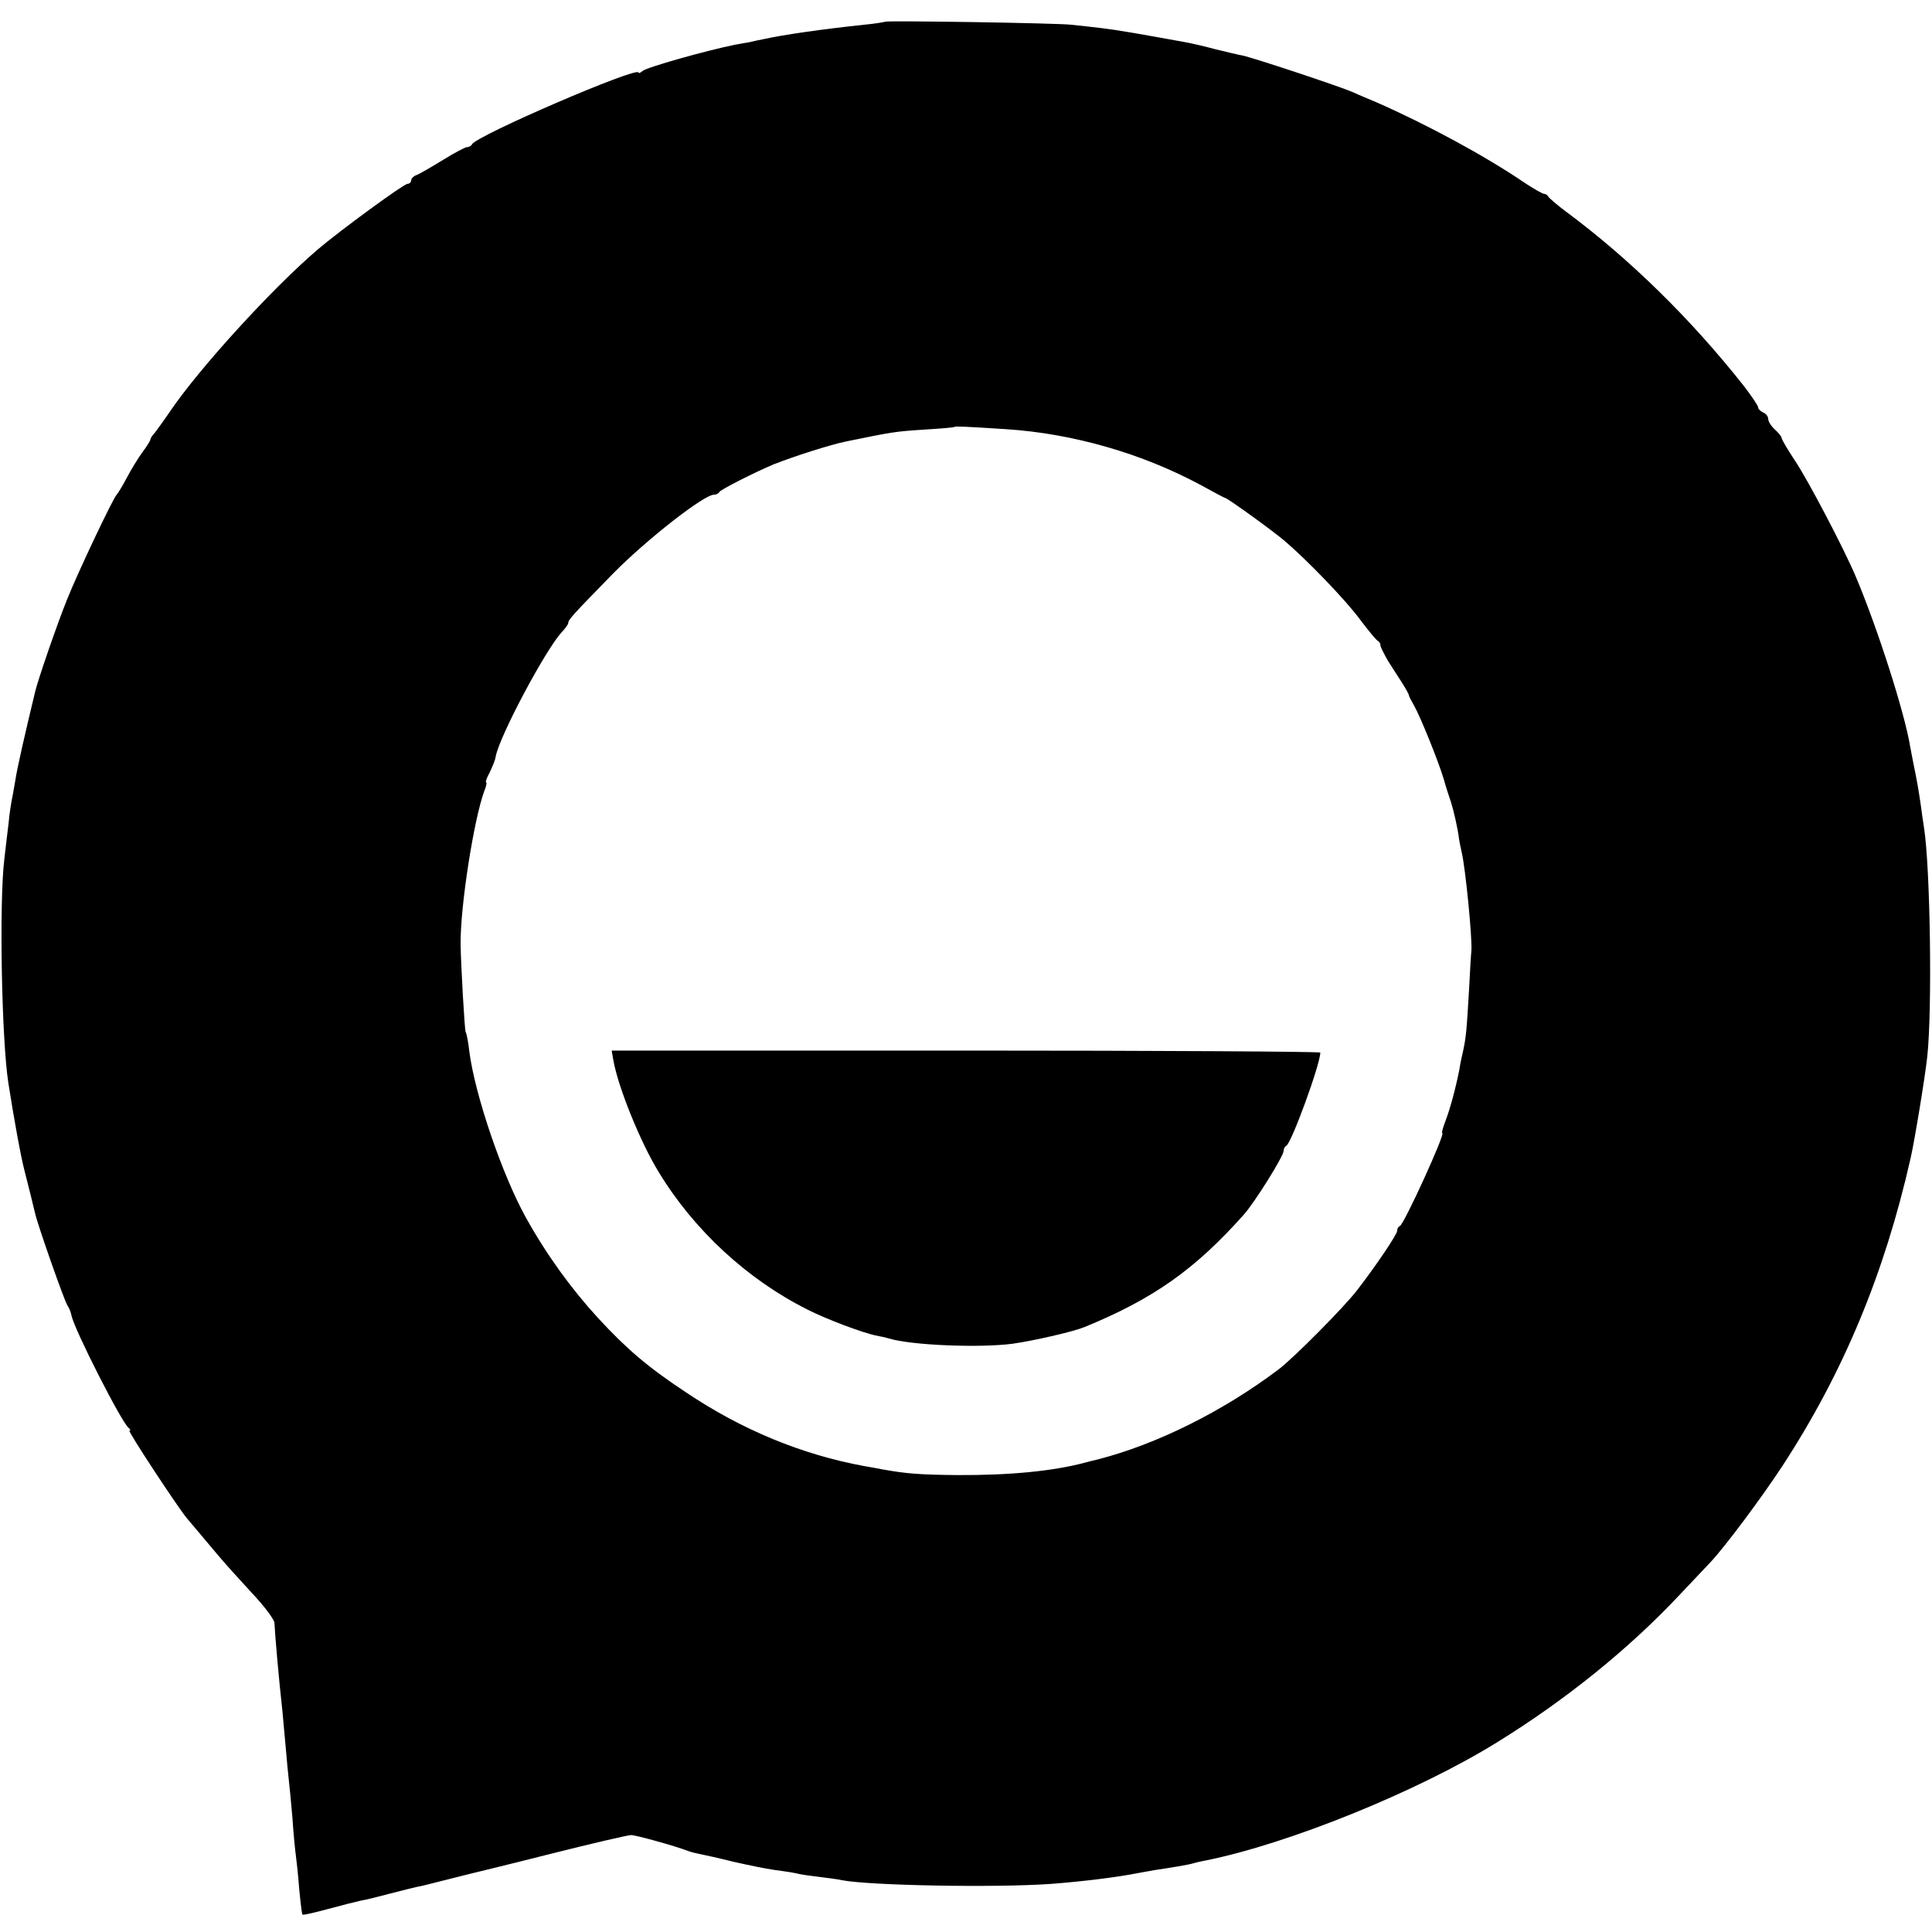
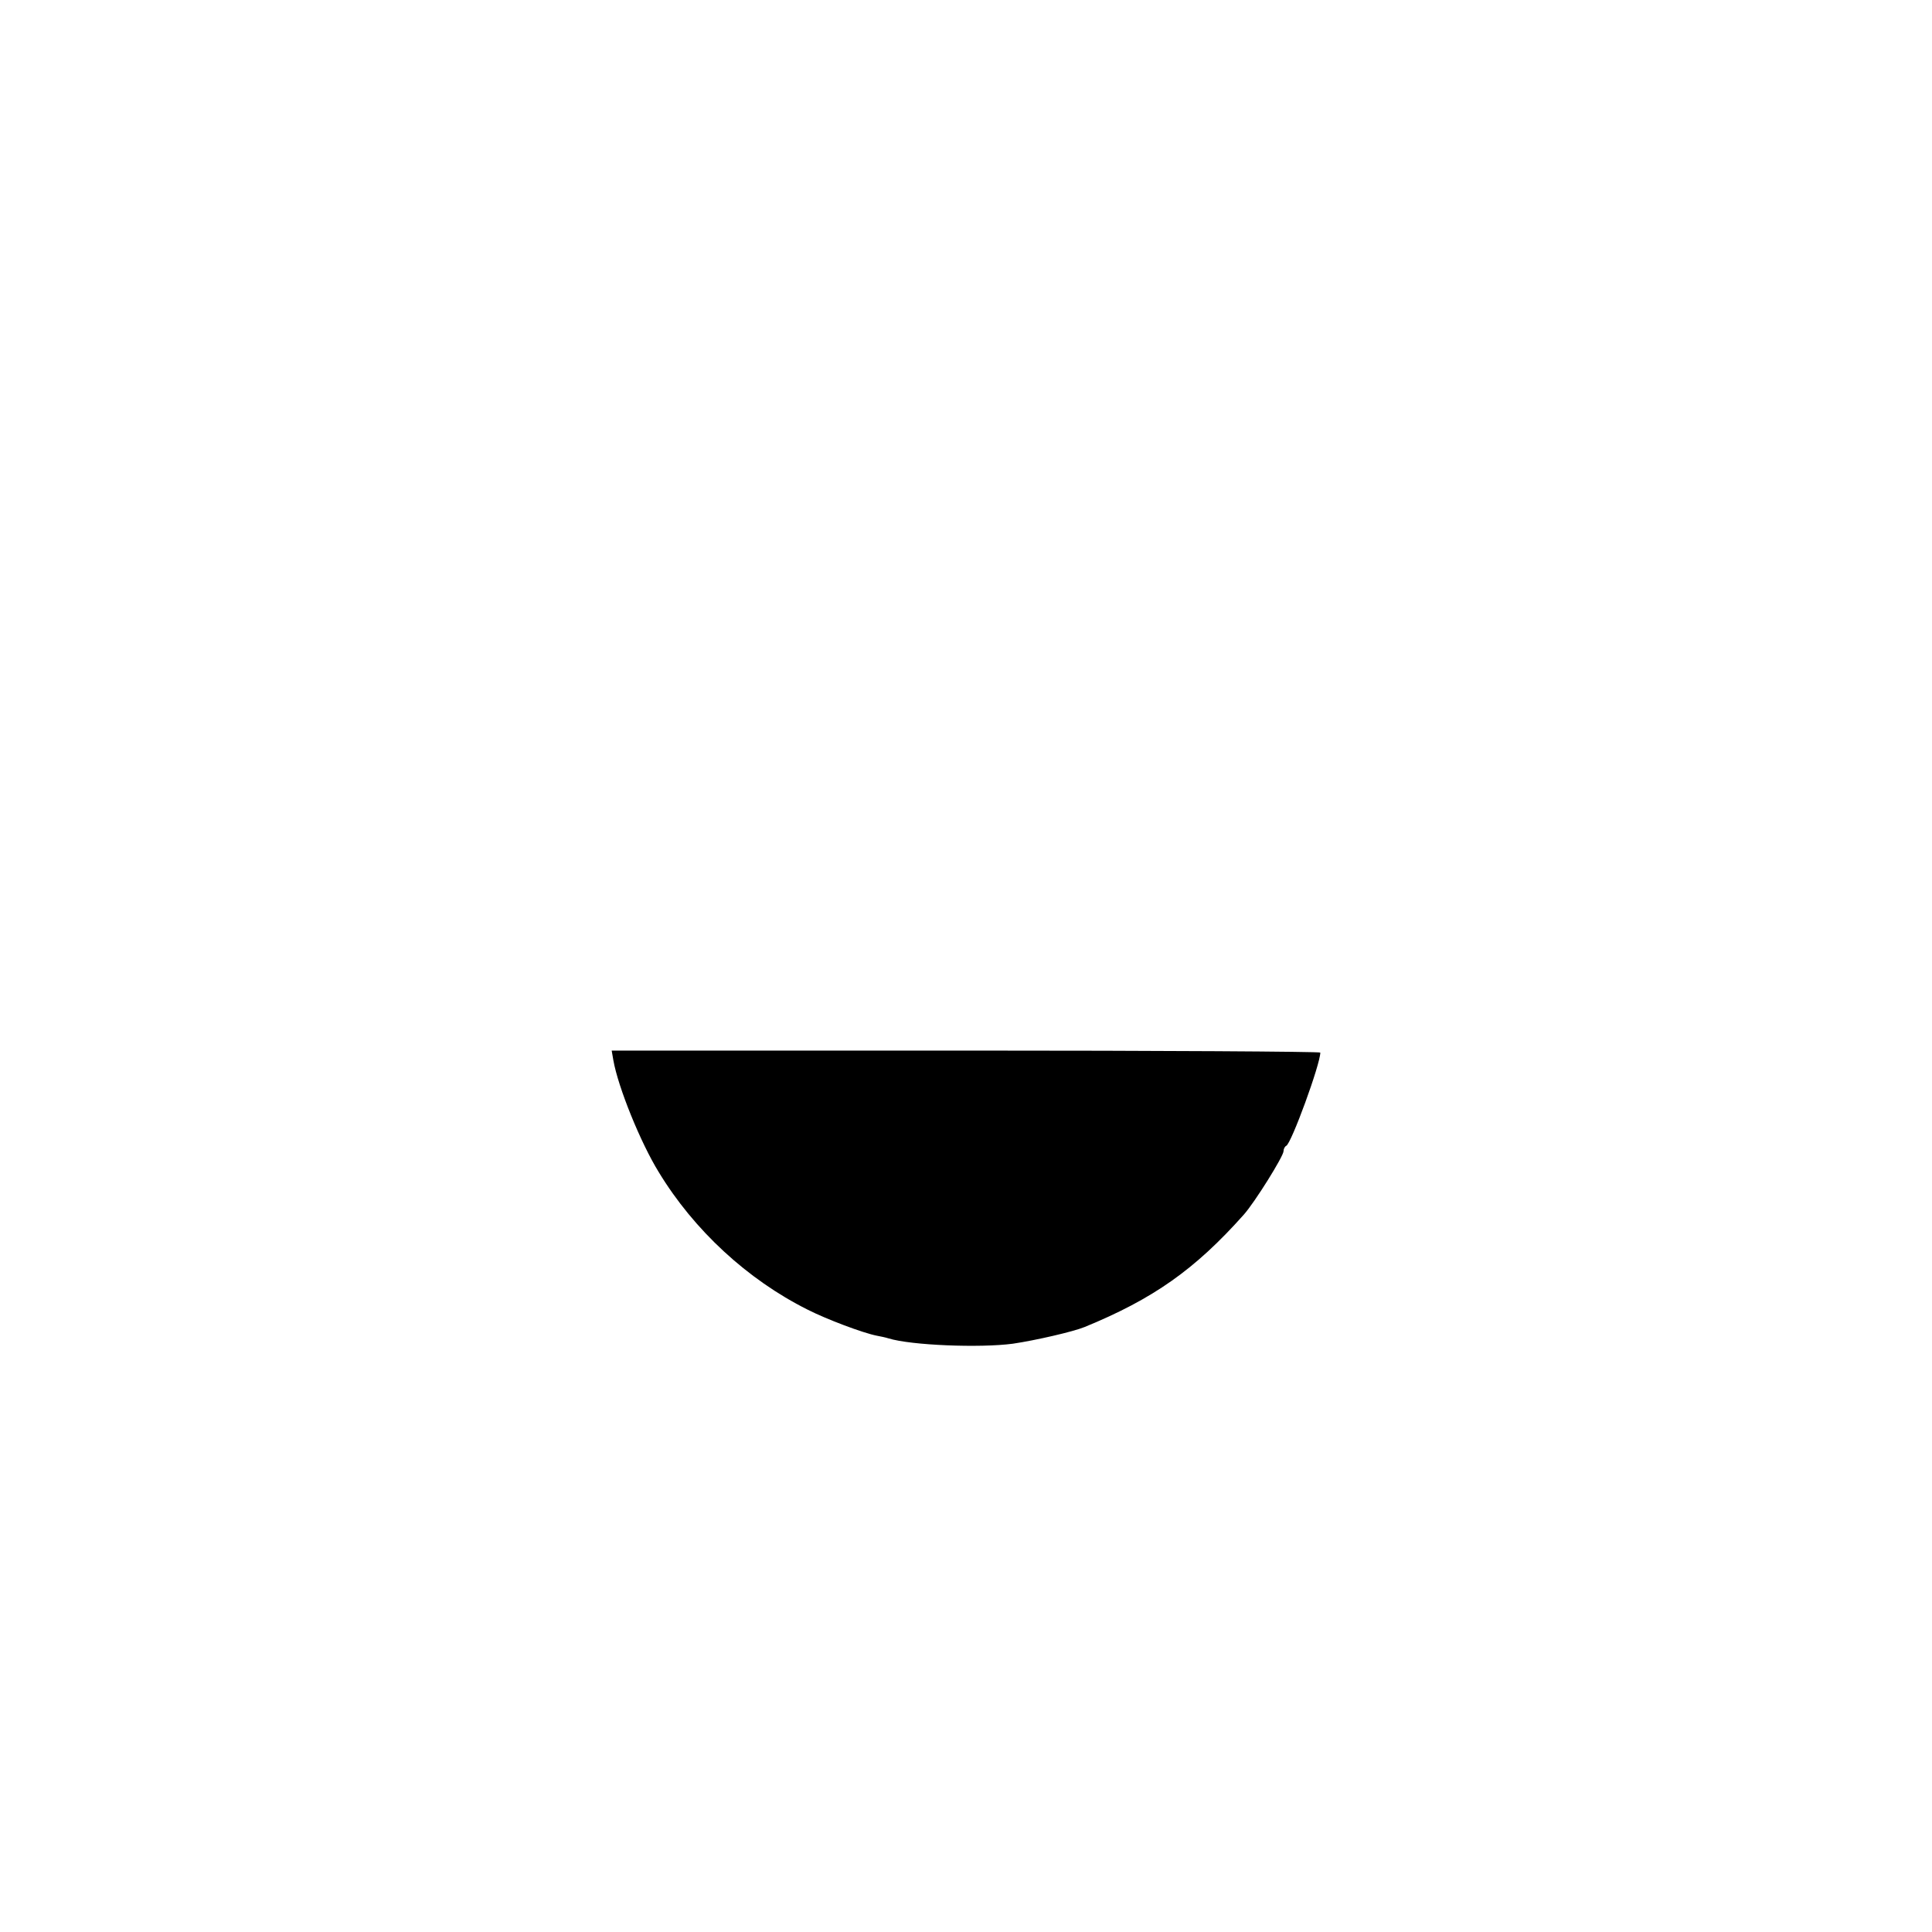
<svg xmlns="http://www.w3.org/2000/svg" version="1.0" width="578pt" height="578pt" viewBox="0 0 578 578" preserveAspectRatio="xMidYMid meet">
  <g transform="translate(0,578) scale(0.1,-0.1)" fill="#000000" stroke="none">
-     <path d="M2648 5715 c-2 -1 -30 -6 -63 -9 -123 -13 -242 -30 -300 -43 -11 -2 -30 -6 -42 -9 -13 -2 -33 -6 -45 -8 -88 -18 -262 -67 -275 -78 -7 -6 -13 -8 -13 -5 0 20 -488 -190 -498 -215 -2 -4 -8 -8 -14 -8 -6 0 -38 -17 -72 -38 -34 -21 -69 -41 -78 -45 -10 -3 -18 -11 -18 -17 0 -5 -5 -10 -11 -10 -11 0 -205 -142 -268 -196 -136 -116 -354 -355 -441 -483 -19 -28 -41 -58 -47 -66 -7 -7 -13 -16 -13 -20 0 -3 -11 -21 -24 -38 -13 -18 -34 -52 -47 -77 -13 -25 -27 -47 -30 -50 -10 -9 -116 -232 -149 -315 -29 -72 -86 -237 -95 -275 -28 -116 -55 -233 -59 -264 -4 -21 -8 -48 -11 -60 -2 -12 -7 -41 -9 -66 -3 -25 -9 -74 -13 -110 -16 -131 -8 -542 12 -670 18 -115 38 -224 49 -265 7 -27 27 -107 31 -125 8 -36 89 -266 97 -276 5 -7 10 -20 12 -30 8 -41 151 -322 171 -336 5 -4 7 -8 2 -8 -6 0 143 -227 172 -262 11 -13 25 -30 91 -108 19 -23 65 -74 102 -114 37 -39 68 -80 69 -91 2 -39 13 -167 24 -265 2 -25 7 -74 10 -110 3 -36 7 -78 9 -95 2 -16 7 -68 11 -115 3 -47 8 -96 10 -110 2 -14 7 -59 10 -100 4 -41 8 -76 10 -78 2 -2 36 6 77 17 40 11 84 22 98 25 14 2 53 12 87 21 35 9 71 18 80 20 10 1 47 11 83 20 36 9 72 18 80 20 8 2 116 28 238 59 123 31 231 56 240 56 14 0 127 -31 172 -48 8 -3 24 -7 35 -9 11 -2 56 -12 100 -23 44 -10 98 -21 120 -24 22 -3 51 -7 65 -10 14 -4 45 -8 70 -11 25 -3 56 -7 69 -10 83 -16 458 -23 626 -11 93 7 198 20 258 32 16 3 38 7 50 9 47 7 103 16 119 21 9 3 25 6 35 8 245 49 632 205 871 353 206 127 398 282 551 446 36 38 76 80 88 93 45 48 153 193 216 289 182 279 305 575 383 920 12 52 44 247 50 305 15 140 9 565 -10 685 -3 17 -7 48 -10 70 -6 40 -11 71 -22 123 -3 15 -7 36 -9 47 -16 101 -99 359 -163 510 -35 83 -143 289 -182 347 -22 33 -40 64 -40 68 0 4 -9 15 -20 25 -11 10 -20 24 -20 32 0 7 -7 16 -15 19 -8 4 -15 10 -15 15 0 5 -19 33 -41 62 -160 203 -344 383 -534 524 -27 20 -51 41 -53 45 -2 4 -8 8 -12 8 -5 0 -31 15 -57 32 -120 82 -297 177 -445 242 -21 9 -53 22 -70 30 -41 18 -301 104 -331 110 -12 2 -49 11 -82 19 -33 9 -73 18 -90 21 -138 25 -200 36 -250 42 -27 3 -68 8 -90 10 -42 5 -552 13 -557 9z m362 -1219 c201 -13 408 -73 584 -168 38 -21 70 -38 72 -38 6 0 142 -98 177 -128 66 -56 185 -179 227 -237 25 -33 48 -61 53 -63 4 -2 7 -8 7 -13 0 -5 11 -26 23 -47 13 -20 32 -50 43 -67 10 -16 19 -32 19 -35 0 -3 7 -16 15 -30 20 -35 73 -167 89 -220 7 -25 17 -56 22 -70 8 -25 21 -82 24 -110 1 -8 5 -26 8 -40 11 -45 32 -257 29 -295 -1 -5 -4 -57 -7 -115 -7 -121 -9 -144 -18 -185 -4 -16 -9 -41 -11 -55 -12 -60 -28 -118 -41 -152 -8 -21 -13 -38 -10 -38 10 0 -114 -272 -127 -278 -5 -2 -8 -8 -8 -14 0 -11 -65 -107 -120 -178 -39 -51 -191 -204 -235 -237 -167 -126 -365 -224 -540 -269 -16 -4 -34 -8 -40 -10 -93 -25 -225 -38 -381 -37 -111 1 -152 4 -224 17 -14 3 -38 7 -55 10 -185 34 -366 108 -535 222 -112 74 -176 129 -260 220 -80 87 -155 190 -217 302 -70 126 -152 365 -169 497 -3 28 -8 53 -11 58 -3 6 -14 197 -15 262 -1 116 40 375 71 459 6 14 8 26 5 26 -2 0 2 13 11 29 8 17 17 38 18 48 12 62 149 319 197 371 11 12 20 24 20 28 0 10 12 23 136 150 100 101 270 234 300 234 7 0 14 4 16 8 3 7 108 60 163 83 61 24 167 58 215 68 142 29 146 30 239 36 47 3 86 6 87 8 2 2 32 1 154 -7z" />
    <path d="M1835 2608 c14 -80 81 -246 136 -335 105 -173 265 -321 445 -411 57 -29 166 -70 207 -78 10 -2 26 -5 35 -8 68 -21 274 -29 372 -16 68 10 181 36 215 50 205 84 330 172 476 336 33 37 119 175 119 190 0 7 4 14 8 16 15 6 102 244 102 279 0 3 -477 6 -1060 6 l-1060 0 5 -29z" />
  </g>
</svg>